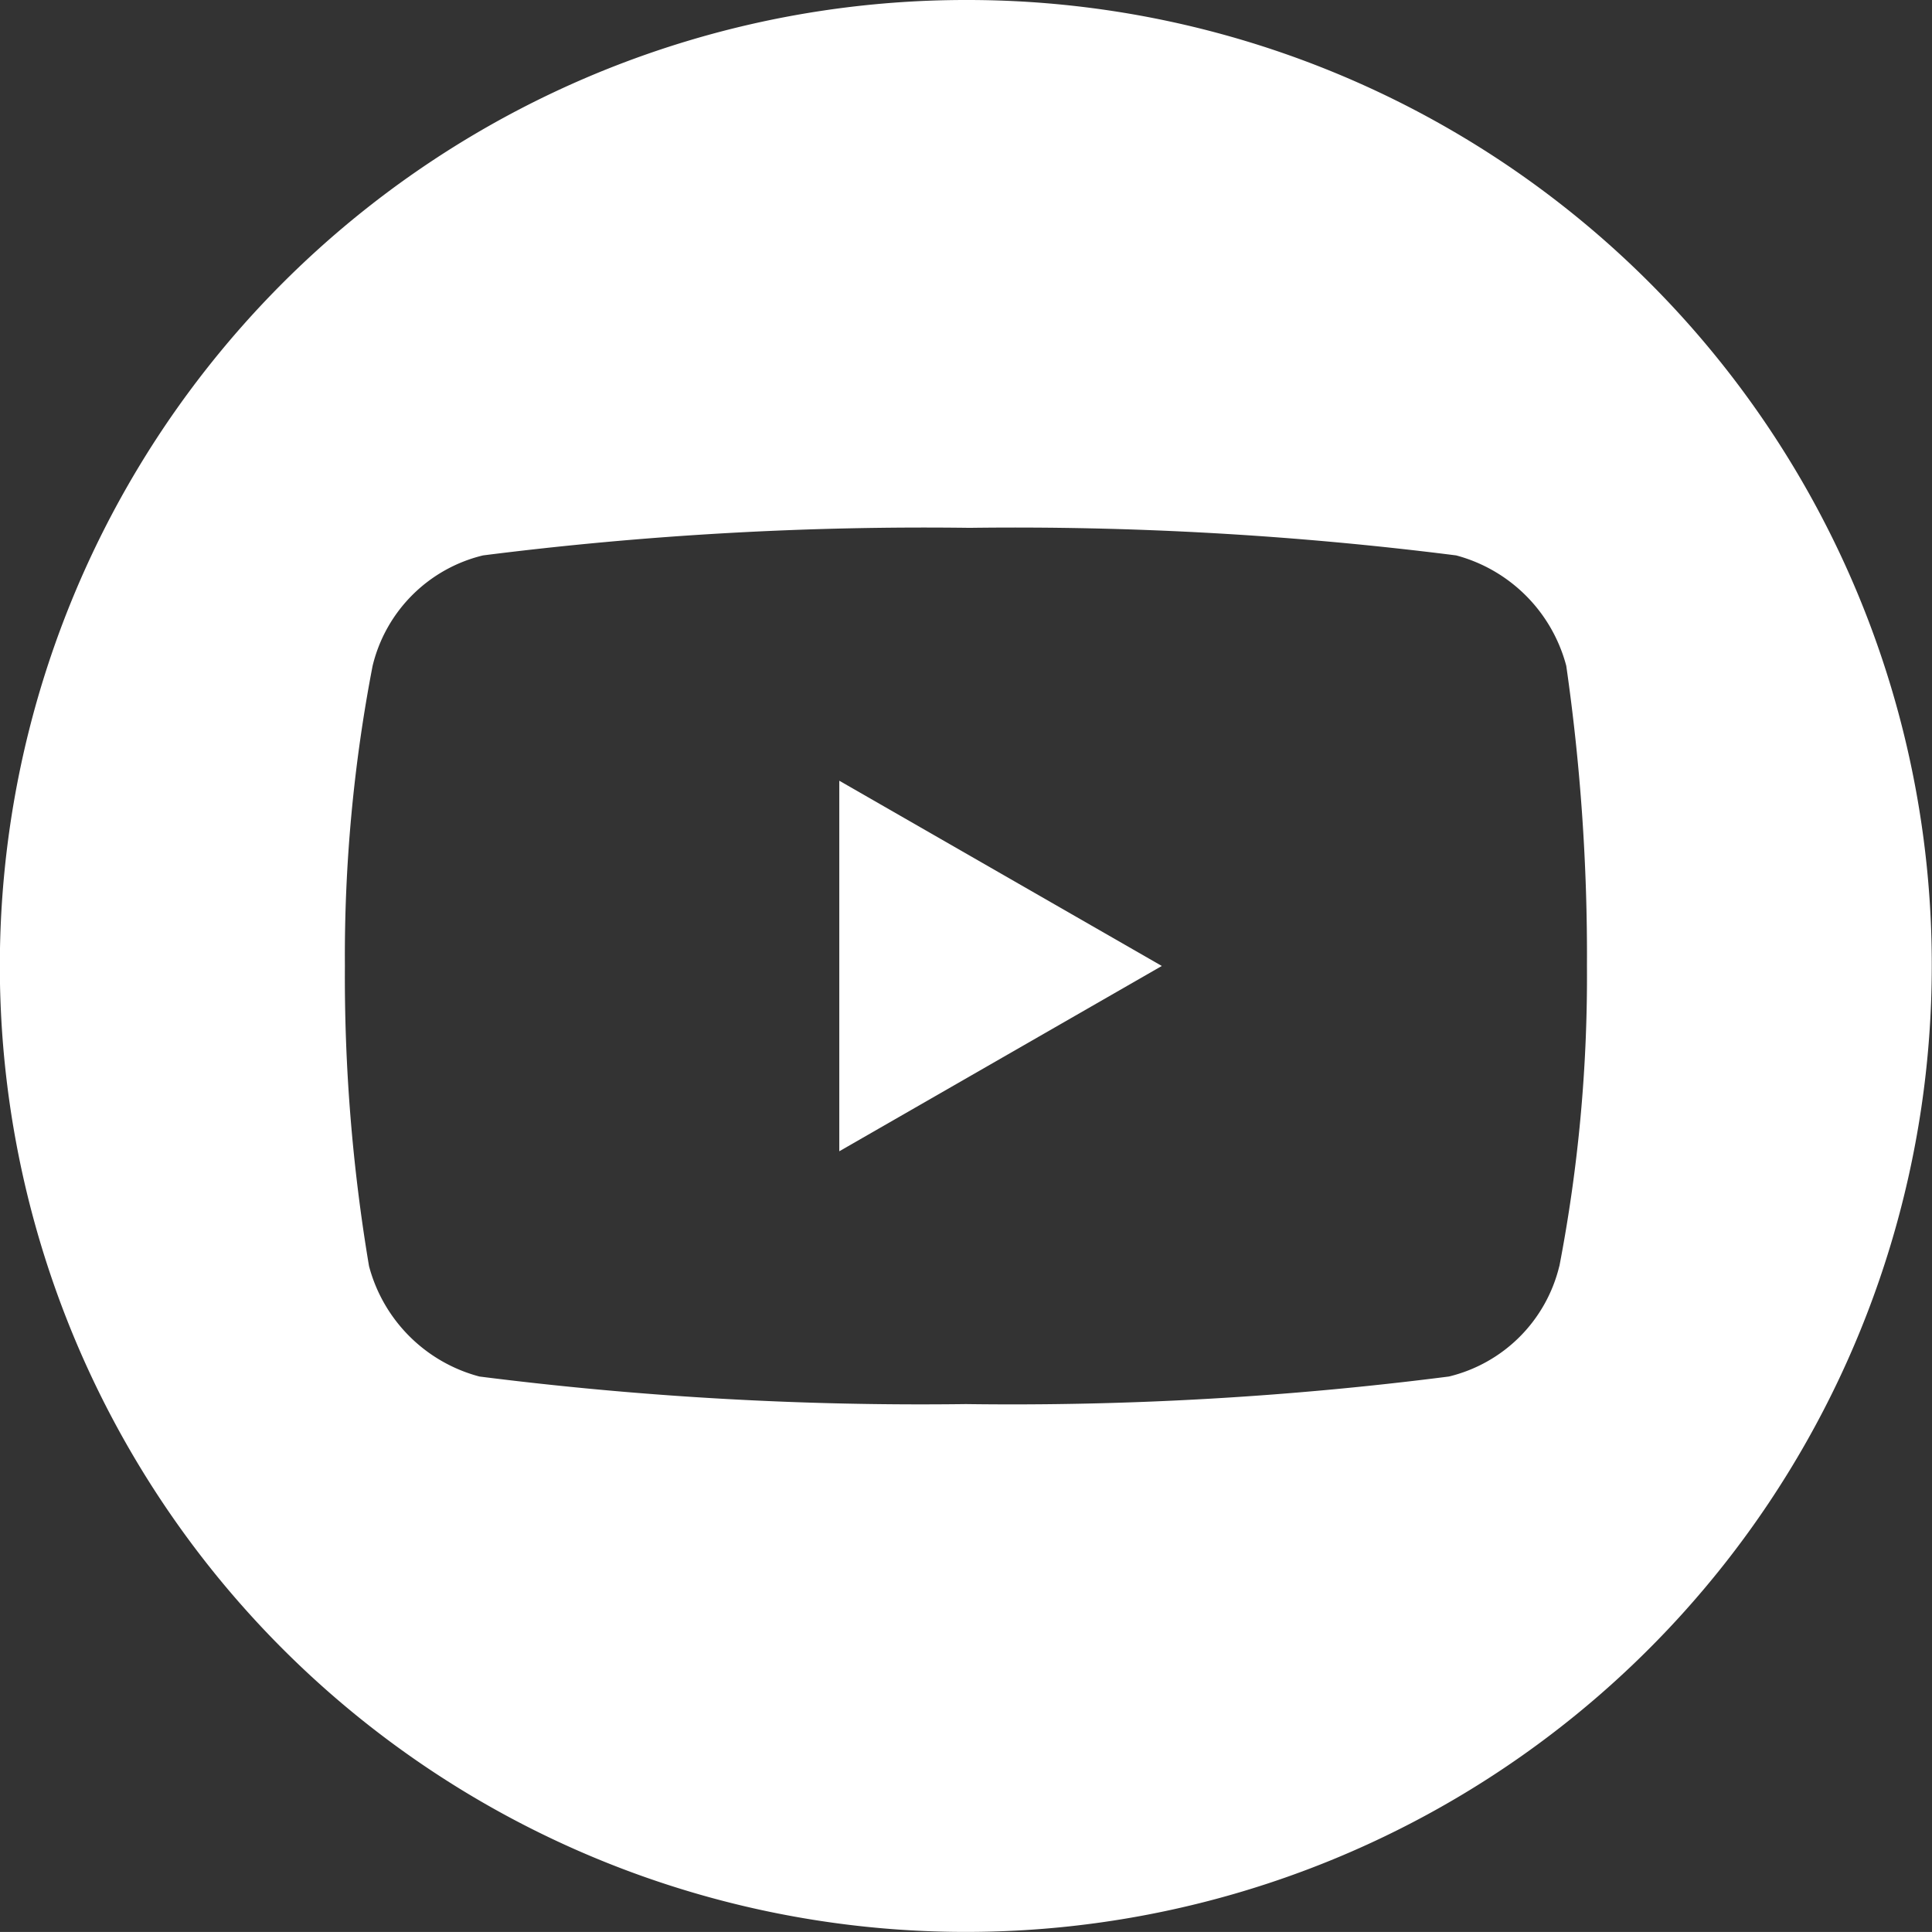
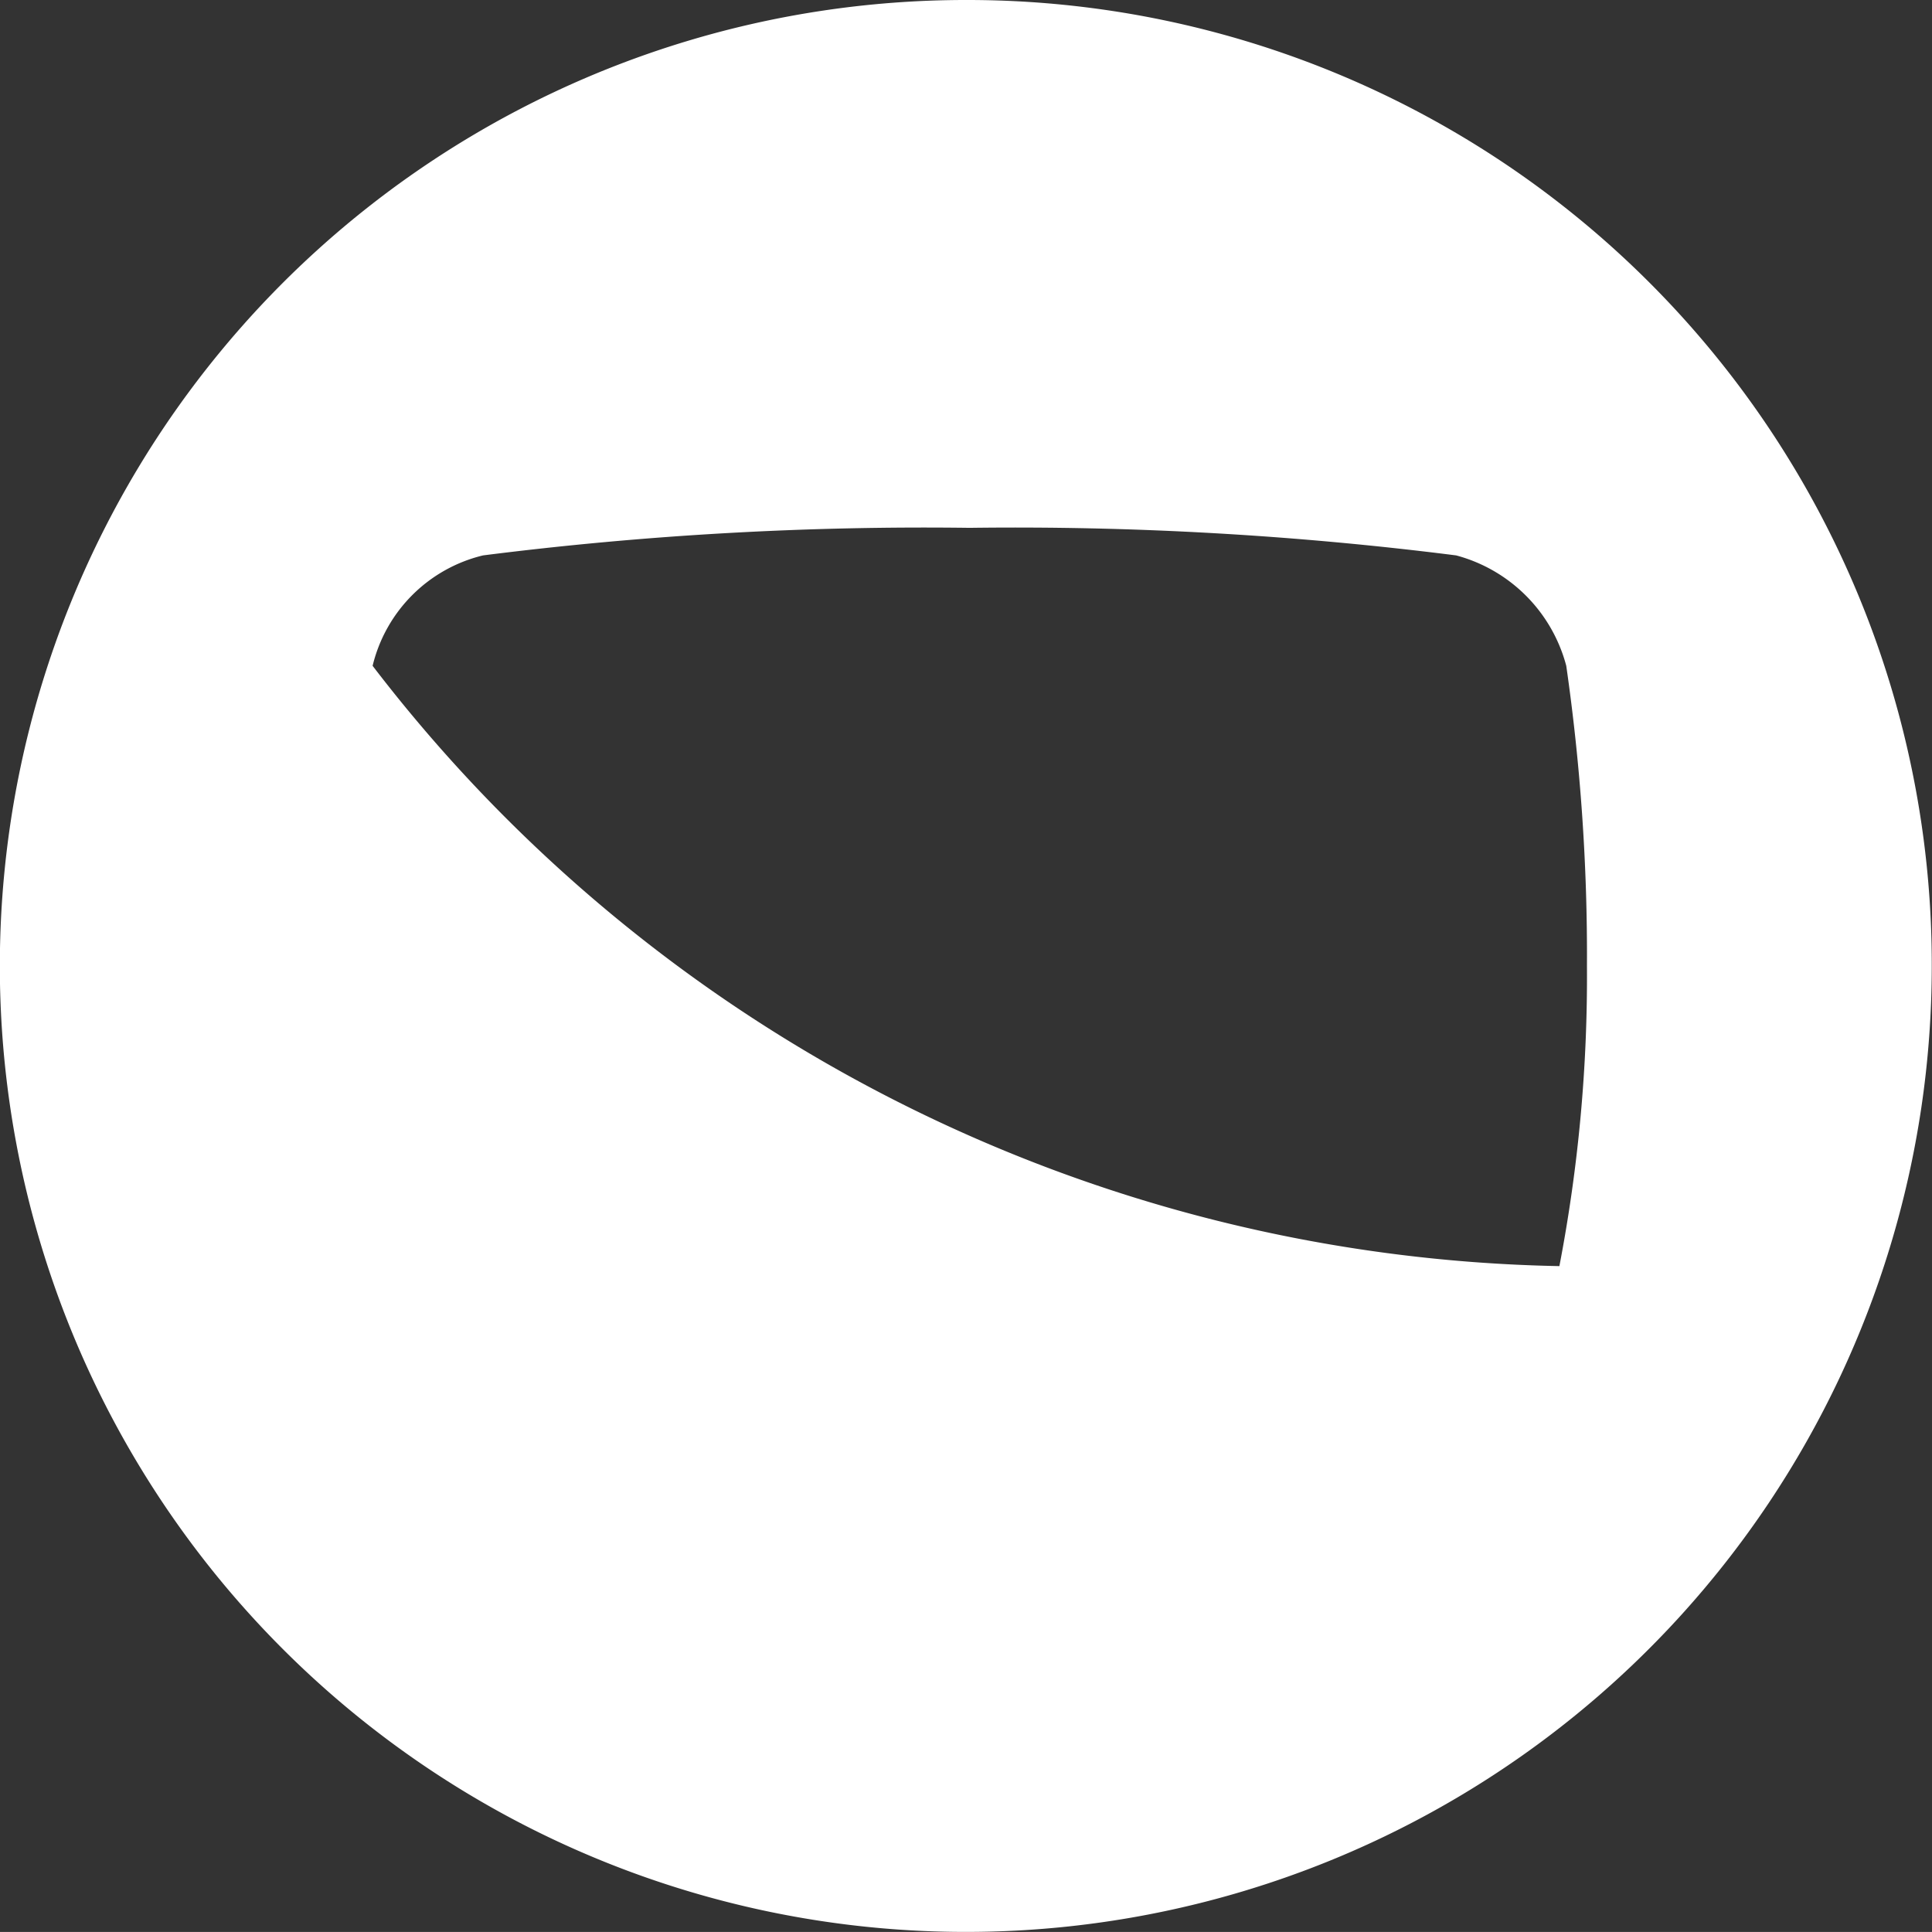
<svg xmlns="http://www.w3.org/2000/svg" id="sns_ico_yt" width="25.303" height="25.302" viewBox="0 0 25.303 25.302">
  <rect x="0" y="0" width="25.303" height="25.302" fill="#333333" stroke="none" />
  <g id="Group_50200" data-name="Group 50200">
-     <path id="Path_39561" data-name="Path 39561" d="M24.3,27.453l4.224-2.427L24.3,22.6Z" transform="translate(-13.308 -12.375)" fill="#fff" />
-     <path id="Path_39562" data-name="Path 39562" d="M12.651,0A12.651,12.651,0,1,0,25.3,12.651,12.63,12.63,0,0,0,12.651,0Zm7.771,16.582a1.961,1.961,0,0,1-1.446,1.446,45.01,45.01,0,0,1-6.326.361,45.917,45.917,0,0,1-6.371-.361,2.034,2.034,0,0,1-1.446-1.446,22.841,22.841,0,0,1-.316-3.931A20.047,20.047,0,0,1,4.88,8.72,1.961,1.961,0,0,1,6.326,7.274,45.917,45.917,0,0,1,12.7,6.913a45.917,45.917,0,0,1,6.371.361A2.034,2.034,0,0,1,20.513,8.72a26.578,26.578,0,0,1,.271,3.931A20.047,20.047,0,0,1,20.423,16.582Z" fill="#fff" />
+     <path id="Path_39562" data-name="Path 39562" d="M12.651,0A12.651,12.651,0,1,0,25.3,12.651,12.63,12.63,0,0,0,12.651,0Zm7.771,16.582A20.047,20.047,0,0,1,4.88,8.72,1.961,1.961,0,0,1,6.326,7.274,45.917,45.917,0,0,1,12.7,6.913a45.917,45.917,0,0,1,6.371.361A2.034,2.034,0,0,1,20.513,8.72a26.578,26.578,0,0,1,.271,3.931A20.047,20.047,0,0,1,20.423,16.582Z" fill="#fff" />
  </g>
</svg>